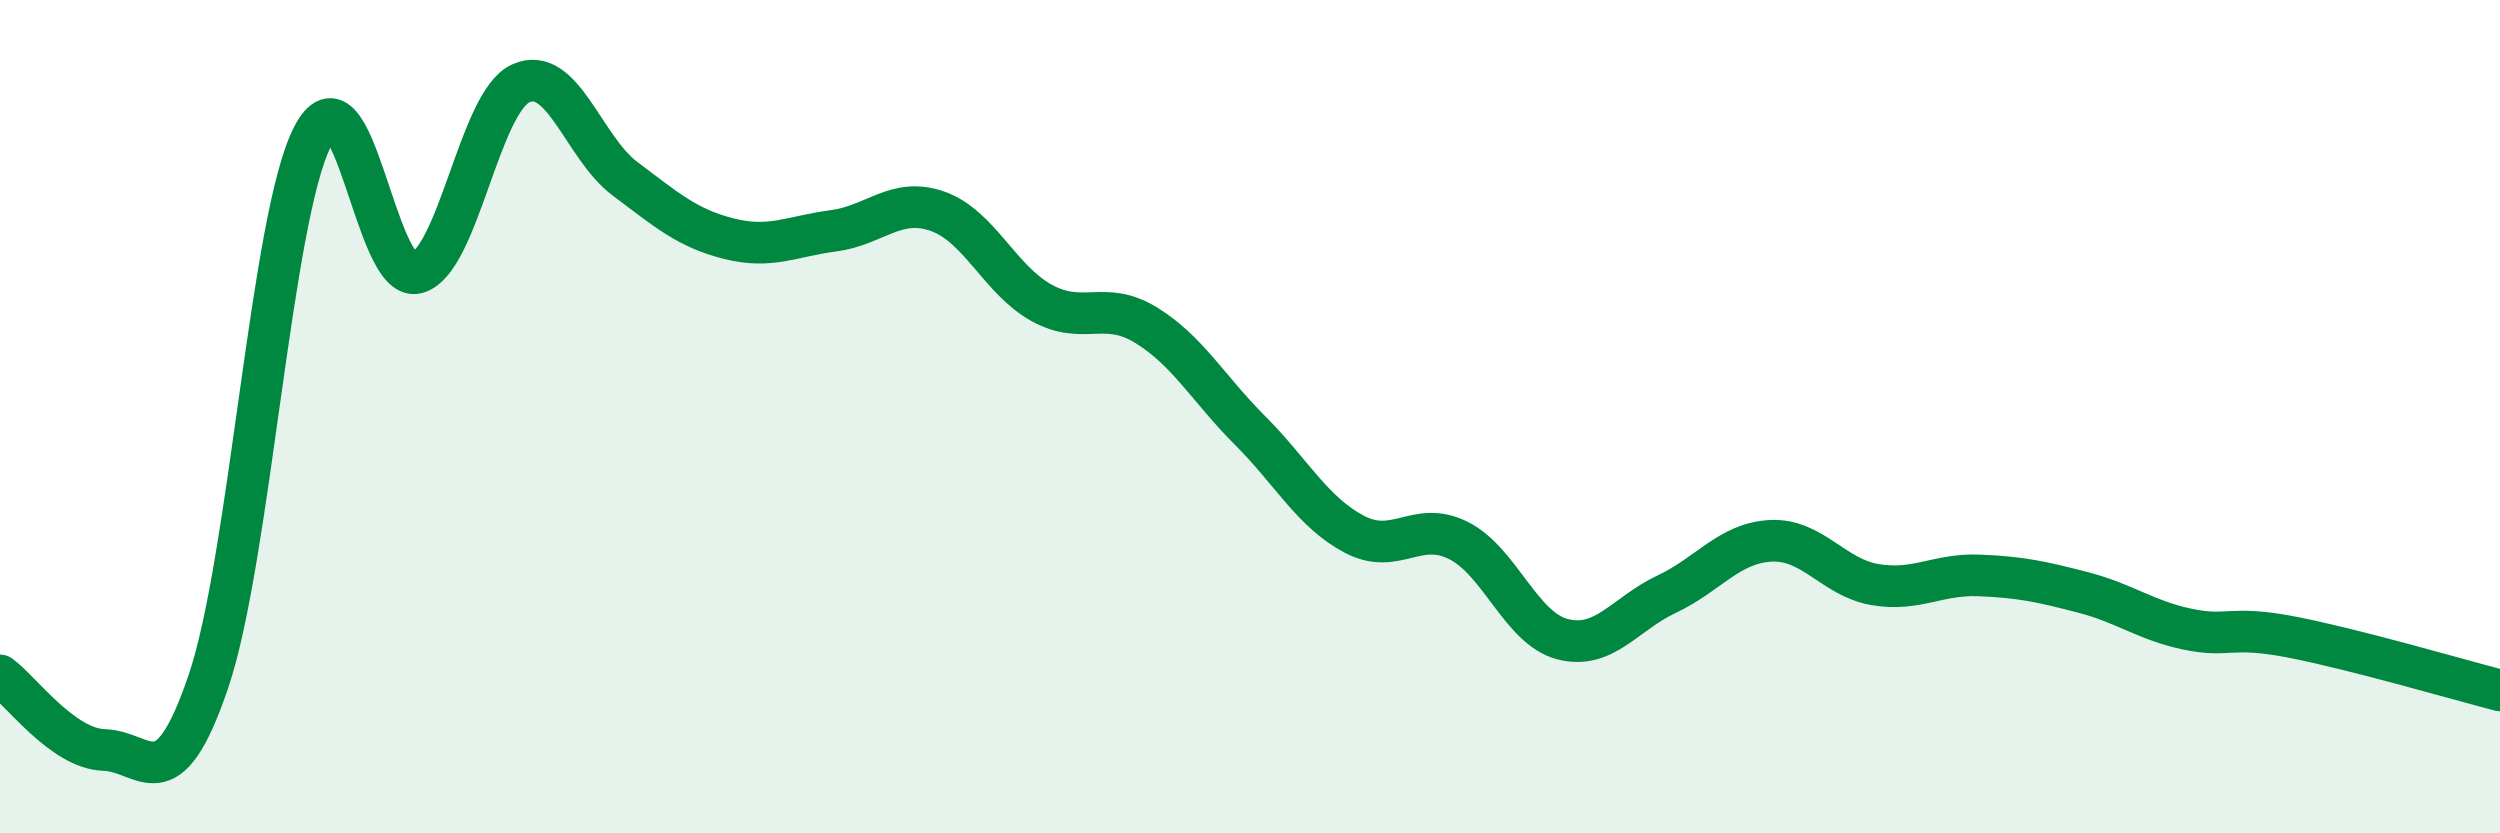
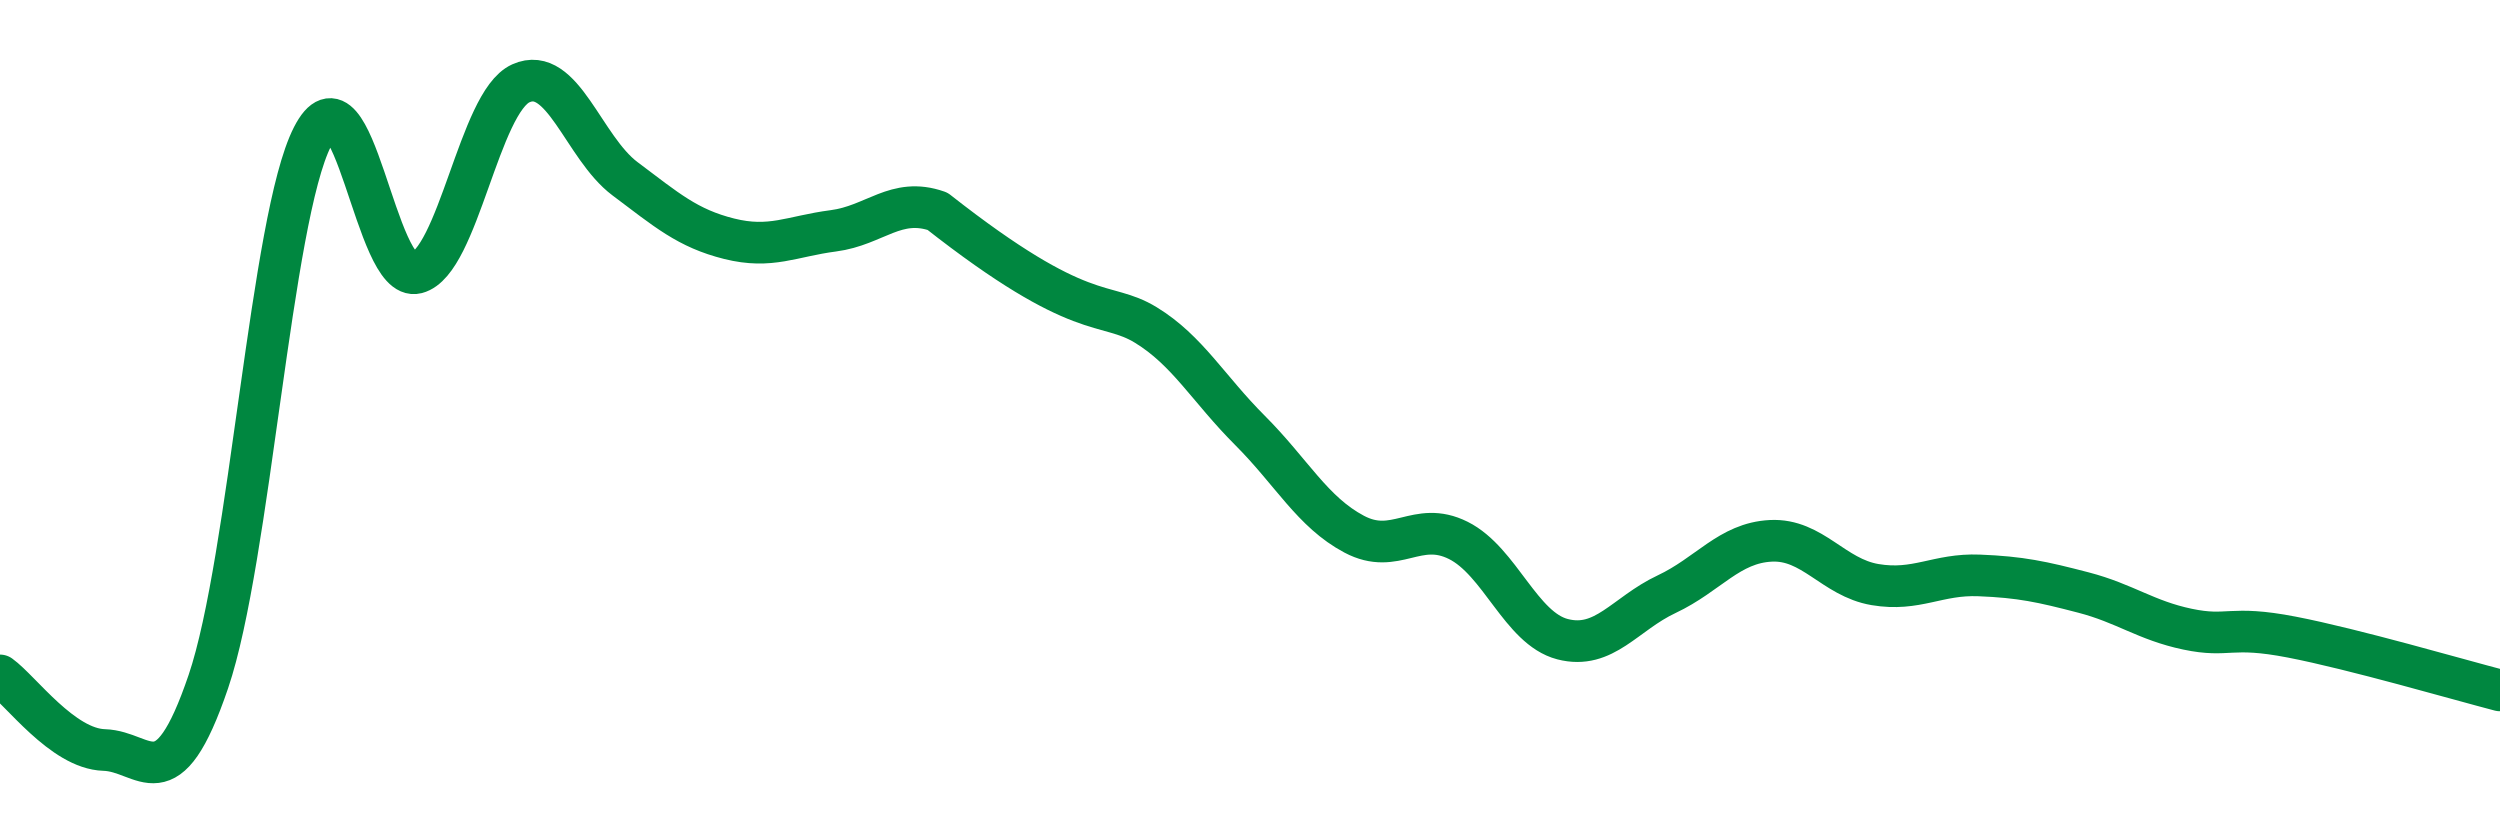
<svg xmlns="http://www.w3.org/2000/svg" width="60" height="20" viewBox="0 0 60 20">
-   <path d="M 0,16.21 C 0.5,16.57 1.5,17.97 2.5,18 C 3.5,18.03 4,19.3 5,16.36 C 6,13.42 6.5,5.24 7.5,3.28 C 8.5,1.32 9,6.81 10,6.55 C 11,6.29 11.5,2.45 12.5,2 C 13.5,1.55 14,3.54 15,4.29 C 16,5.04 16.5,5.48 17.5,5.73 C 18.5,5.98 19,5.67 20,5.54 C 21,5.41 21.5,4.72 22.5,5.07 C 23.5,5.42 24,6.72 25,7.27 C 26,7.82 26.5,7.19 27.5,7.8 C 28.5,8.41 29,9.33 30,10.33 C 31,11.33 31.5,12.29 32.5,12.82 C 33.5,13.35 34,12.47 35,12.97 C 36,13.47 36.5,15.08 37.5,15.34 C 38.5,15.6 39,14.73 40,14.26 C 41,13.79 41.5,13.03 42.5,12.98 C 43.5,12.93 44,13.86 45,14.03 C 46,14.2 46.5,13.77 47.5,13.81 C 48.5,13.85 49,13.96 50,14.22 C 51,14.48 51.5,14.89 52.5,15.1 C 53.5,15.31 53.5,15 55,15.29 C 56.5,15.58 59,16.31 60,16.57L60 20L0 20Z" fill="#008740" opacity="0.1" stroke-linecap="round" stroke-linejoin="round" />
-   <path d="M 0,16.21 C 0.5,16.57 1.5,17.97 2.5,18 C 3.5,18.03 4,19.3 5,16.36 C 6,13.42 6.5,5.24 7.5,3.28 C 8.5,1.32 9,6.81 10,6.55 C 11,6.29 11.5,2.45 12.5,2 C 13.5,1.55 14,3.54 15,4.29 C 16,5.04 16.5,5.48 17.5,5.73 C 18.5,5.98 19,5.67 20,5.54 C 21,5.41 21.5,4.72 22.5,5.07 C 23.5,5.42 24,6.72 25,7.27 C 26,7.82 26.5,7.19 27.5,7.8 C 28.5,8.41 29,9.33 30,10.33 C 31,11.33 31.5,12.29 32.5,12.82 C 33.5,13.35 34,12.47 35,12.97 C 36,13.47 36.5,15.08 37.5,15.34 C 38.5,15.6 39,14.73 40,14.26 C 41,13.79 41.5,13.03 42.5,12.98 C 43.5,12.93 44,13.86 45,14.03 C 46,14.2 46.5,13.77 47.5,13.81 C 48.5,13.85 49,13.96 50,14.22 C 51,14.48 51.5,14.89 52.5,15.1 C 53.5,15.31 53.5,15 55,15.29 C 56.5,15.58 59,16.31 60,16.57" stroke="#008740" stroke-width="1" fill="none" stroke-linecap="round" stroke-linejoin="round" />
+   <path d="M 0,16.21 C 0.5,16.57 1.5,17.97 2.5,18 C 3.5,18.03 4,19.3 5,16.36 C 6,13.42 6.5,5.24 7.5,3.28 C 8.5,1.32 9,6.81 10,6.55 C 11,6.29 11.5,2.45 12.5,2 C 13.5,1.55 14,3.54 15,4.29 C 16,5.04 16.5,5.48 17.5,5.73 C 18.5,5.98 19,5.67 20,5.54 C 21,5.41 21.5,4.72 22.5,5.07 C 26,7.82 26.5,7.19 27.5,7.8 C 28.5,8.41 29,9.33 30,10.33 C 31,11.33 31.5,12.29 32.5,12.82 C 33.5,13.35 34,12.47 35,12.97 C 36,13.47 36.5,15.08 37.5,15.34 C 38.5,15.6 39,14.73 40,14.26 C 41,13.79 41.5,13.03 42.5,12.98 C 43.5,12.93 44,13.86 45,14.03 C 46,14.2 46.5,13.77 47.5,13.81 C 48.5,13.85 49,13.96 50,14.22 C 51,14.48 51.5,14.89 52.5,15.1 C 53.5,15.31 53.5,15 55,15.29 C 56.5,15.58 59,16.31 60,16.57" stroke="#008740" stroke-width="1" fill="none" stroke-linecap="round" stroke-linejoin="round" />
</svg>